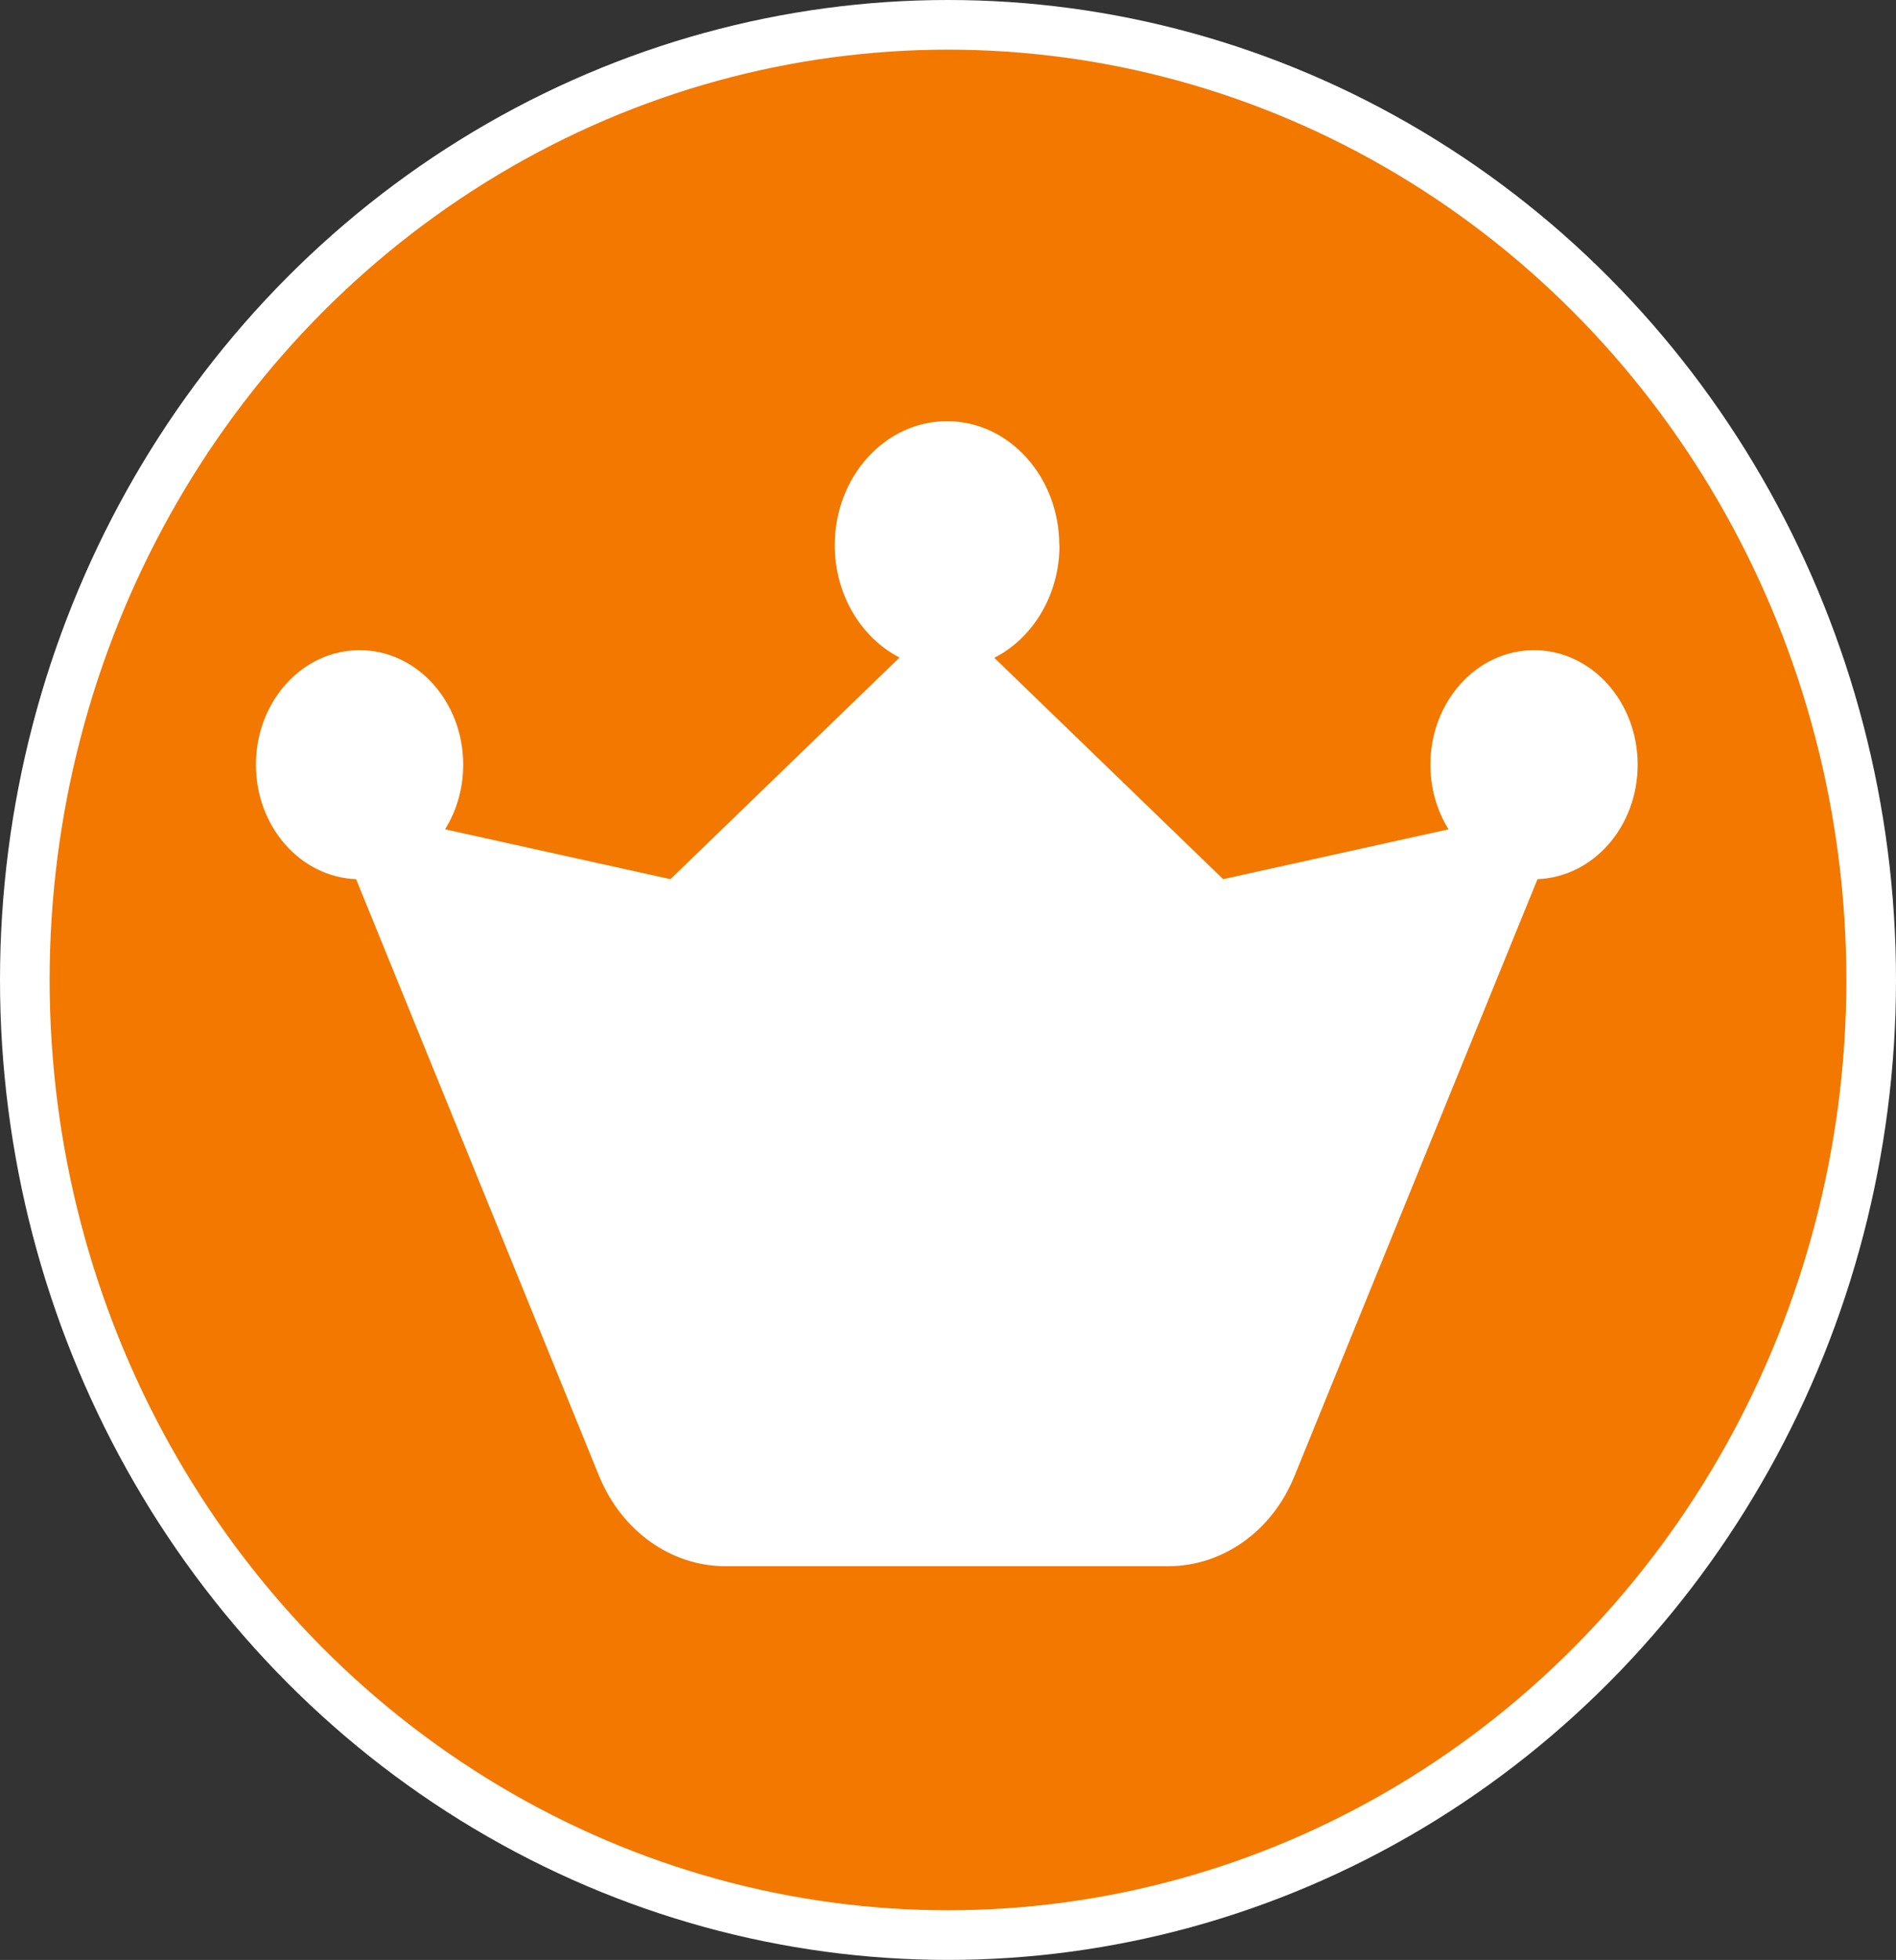
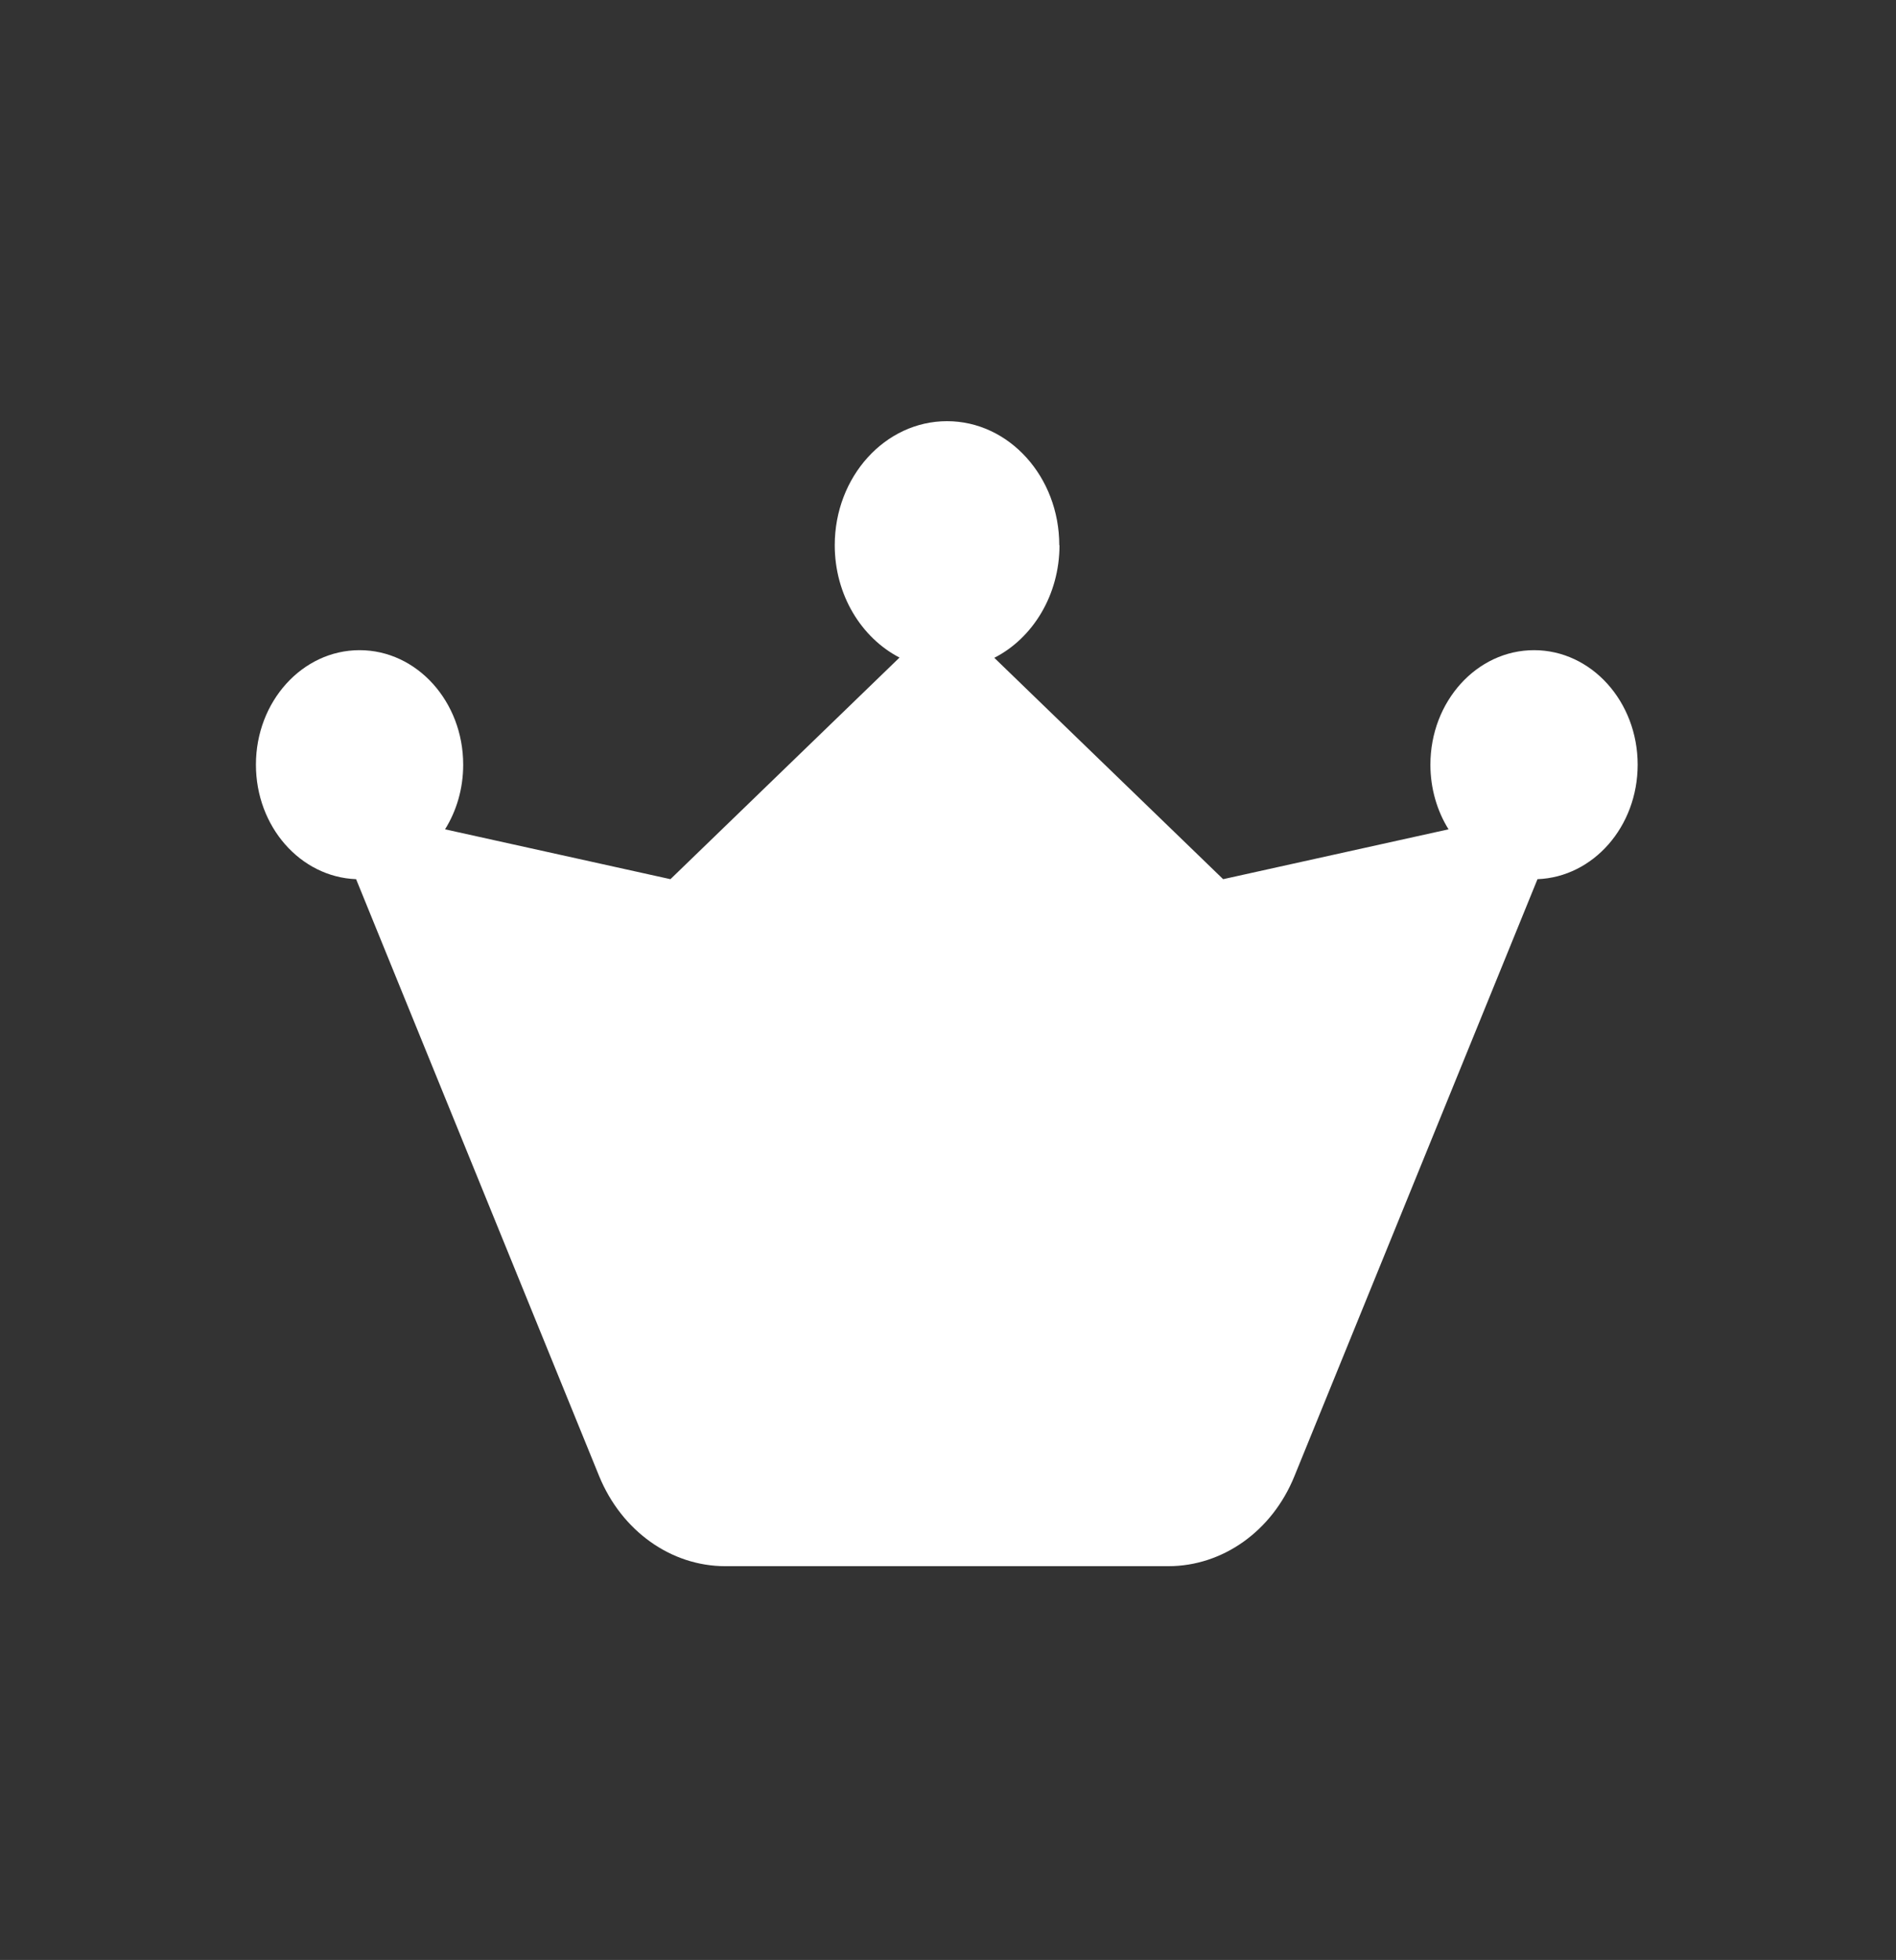
<svg xmlns="http://www.w3.org/2000/svg" xmlns:ns1="http://sodipodi.sourceforge.net/DTD/sodipodi-0.dtd" xmlns:ns2="http://www.inkscape.org/namespaces/inkscape" width="1341.729" height="1386.221" viewBox="0 0 1341.729 1386.221" version="1.1" xml:space="preserve" style="clip-rule:evenodd;fill-rule:evenodd;stroke-linecap:round;stroke-linejoin:round;stroke-miterlimit:1.5" id="svg1" ns1:docname="signal_memorable.svg" ns2:version="1.4 (86a8ad7, 2024-10-11)">
  <rect x="0" y="0" width="1341.729" height="1386.221" fill="#333333" stroke="none" />
  <defs id="defs1" />
  <ns1:namedview id="namedview1" pagecolor="#ffffff" bordercolor="#000000" borderopacity="0.25" ns2:showpageshadow="2" ns2:pageopacity="0.0" ns2:pagecheckerboard="0" ns2:deskcolor="#d1d1d1" ns2:zoom="0.05525612" ns2:cx="-1140.1452" ns2:cy="1420.6571" ns2:window-width="1920" ns2:window-height="991" ns2:window-x="-9" ns2:window-y="-9" ns2:window-maximized="1" ns2:current-layer="Memorable" />
  <g id="Memorable" transform="translate(-8.33,-8.33)">
-     <ellipse cx="679.195" cy="701.441" rx="653.303" ry="675.549" style="fill:#f27800;stroke:#ffffff;stroke-width:35.124px" id="ellipse1" />
    <path d="m 758.094,393.953 c 0,35.262 -18.945,65.8 -46.14,79.635 l 161.948,156.57 159.503,-35.262 c -8.097,-12.991 -12.833,-28.851 -12.833,-45.723 0,-44.71 32.848,-80.985 73.335,-80.985 40.487,0 73.335,36.274 73.335,80.985 0,43.867 -31.473,79.466 -70.891,80.985 L 924.32,1052.459 c -15.736,38.805 -50.723,63.607 -89.224,63.607 H 521.589 c -38.501,0 -73.335,-24.97 -89.224,-63.607 L 260.334,630.158 C 220.916,628.64 189.443,593.04 189.443,549.173 c 0,-44.71 32.848,-80.985 73.335,-80.985 40.487,0 73.335,36.274 73.335,80.985 0,17.041 -4.736,32.731 -12.834,45.723 l 159.503,35.262 162.101,-156.739 c -27.042,-14.004 -45.834,-44.373 -45.834,-79.466 0,-48.422 35.598,-87.733 79.446,-87.733 43.848,0 79.446,39.311 79.446,87.733 z" style="fill:#ffffff;fill-rule:nonzero;stroke-width:0.281" id="path1" />
  </g>
</svg>